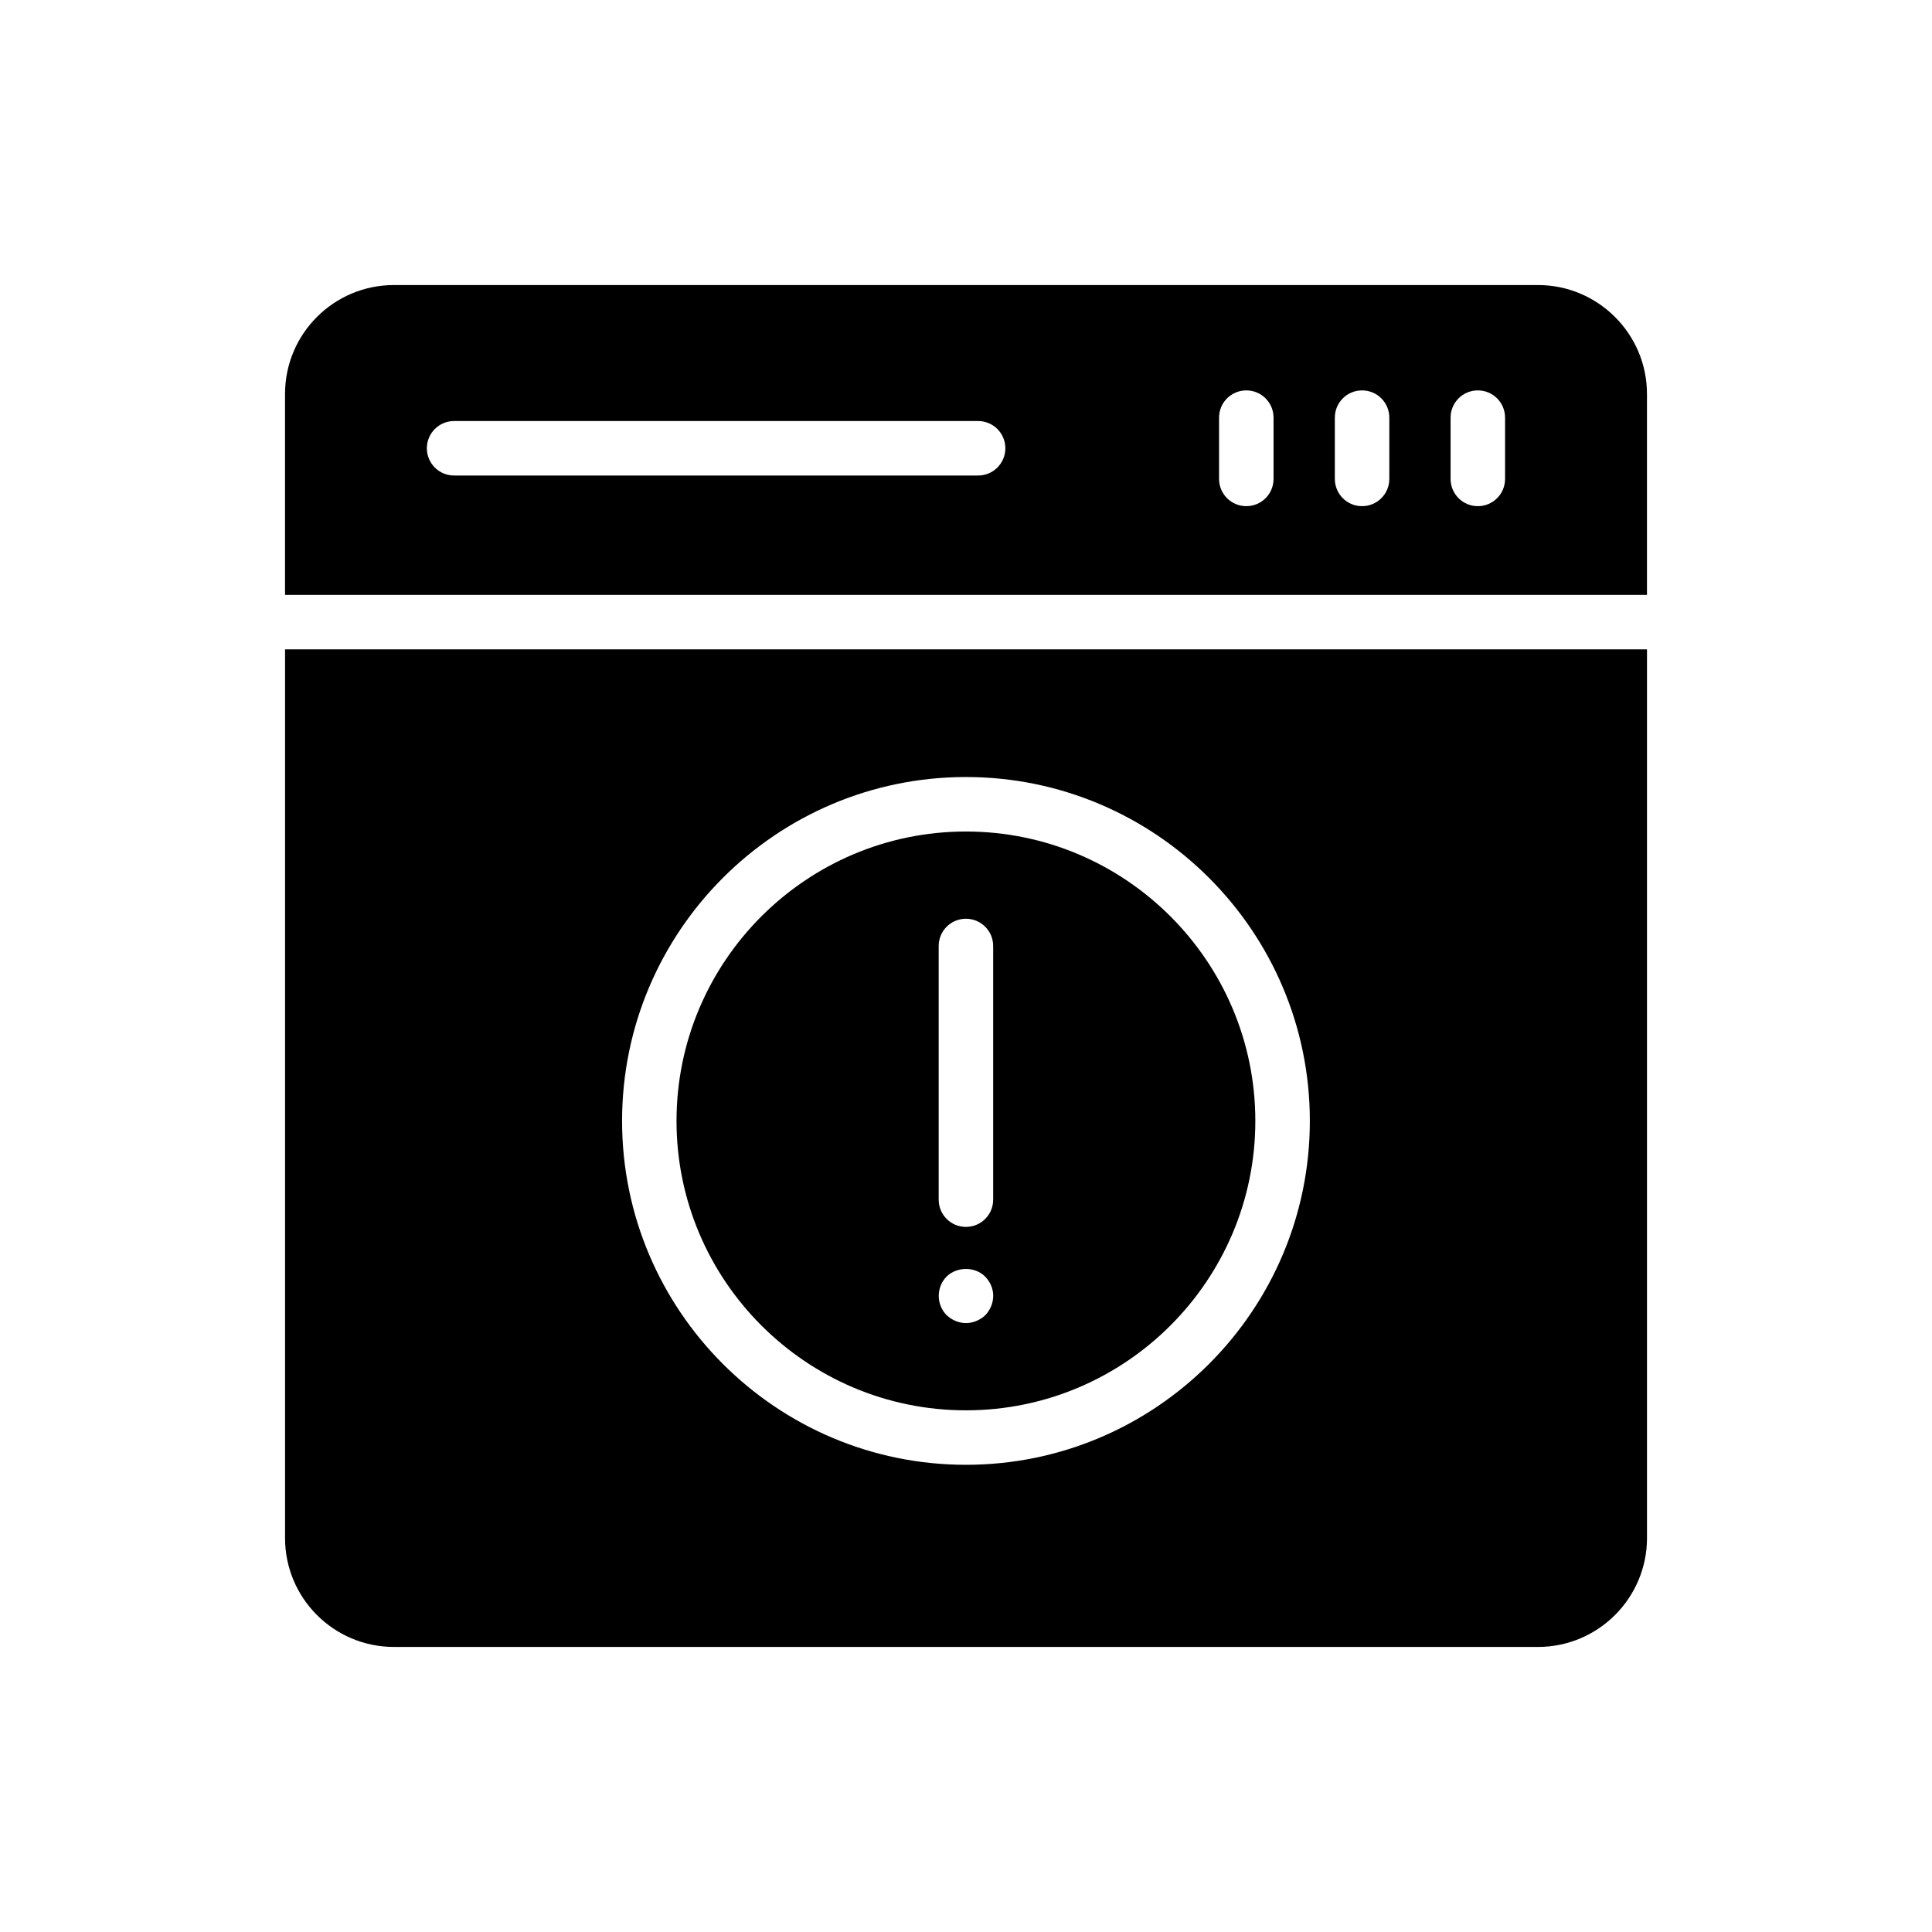
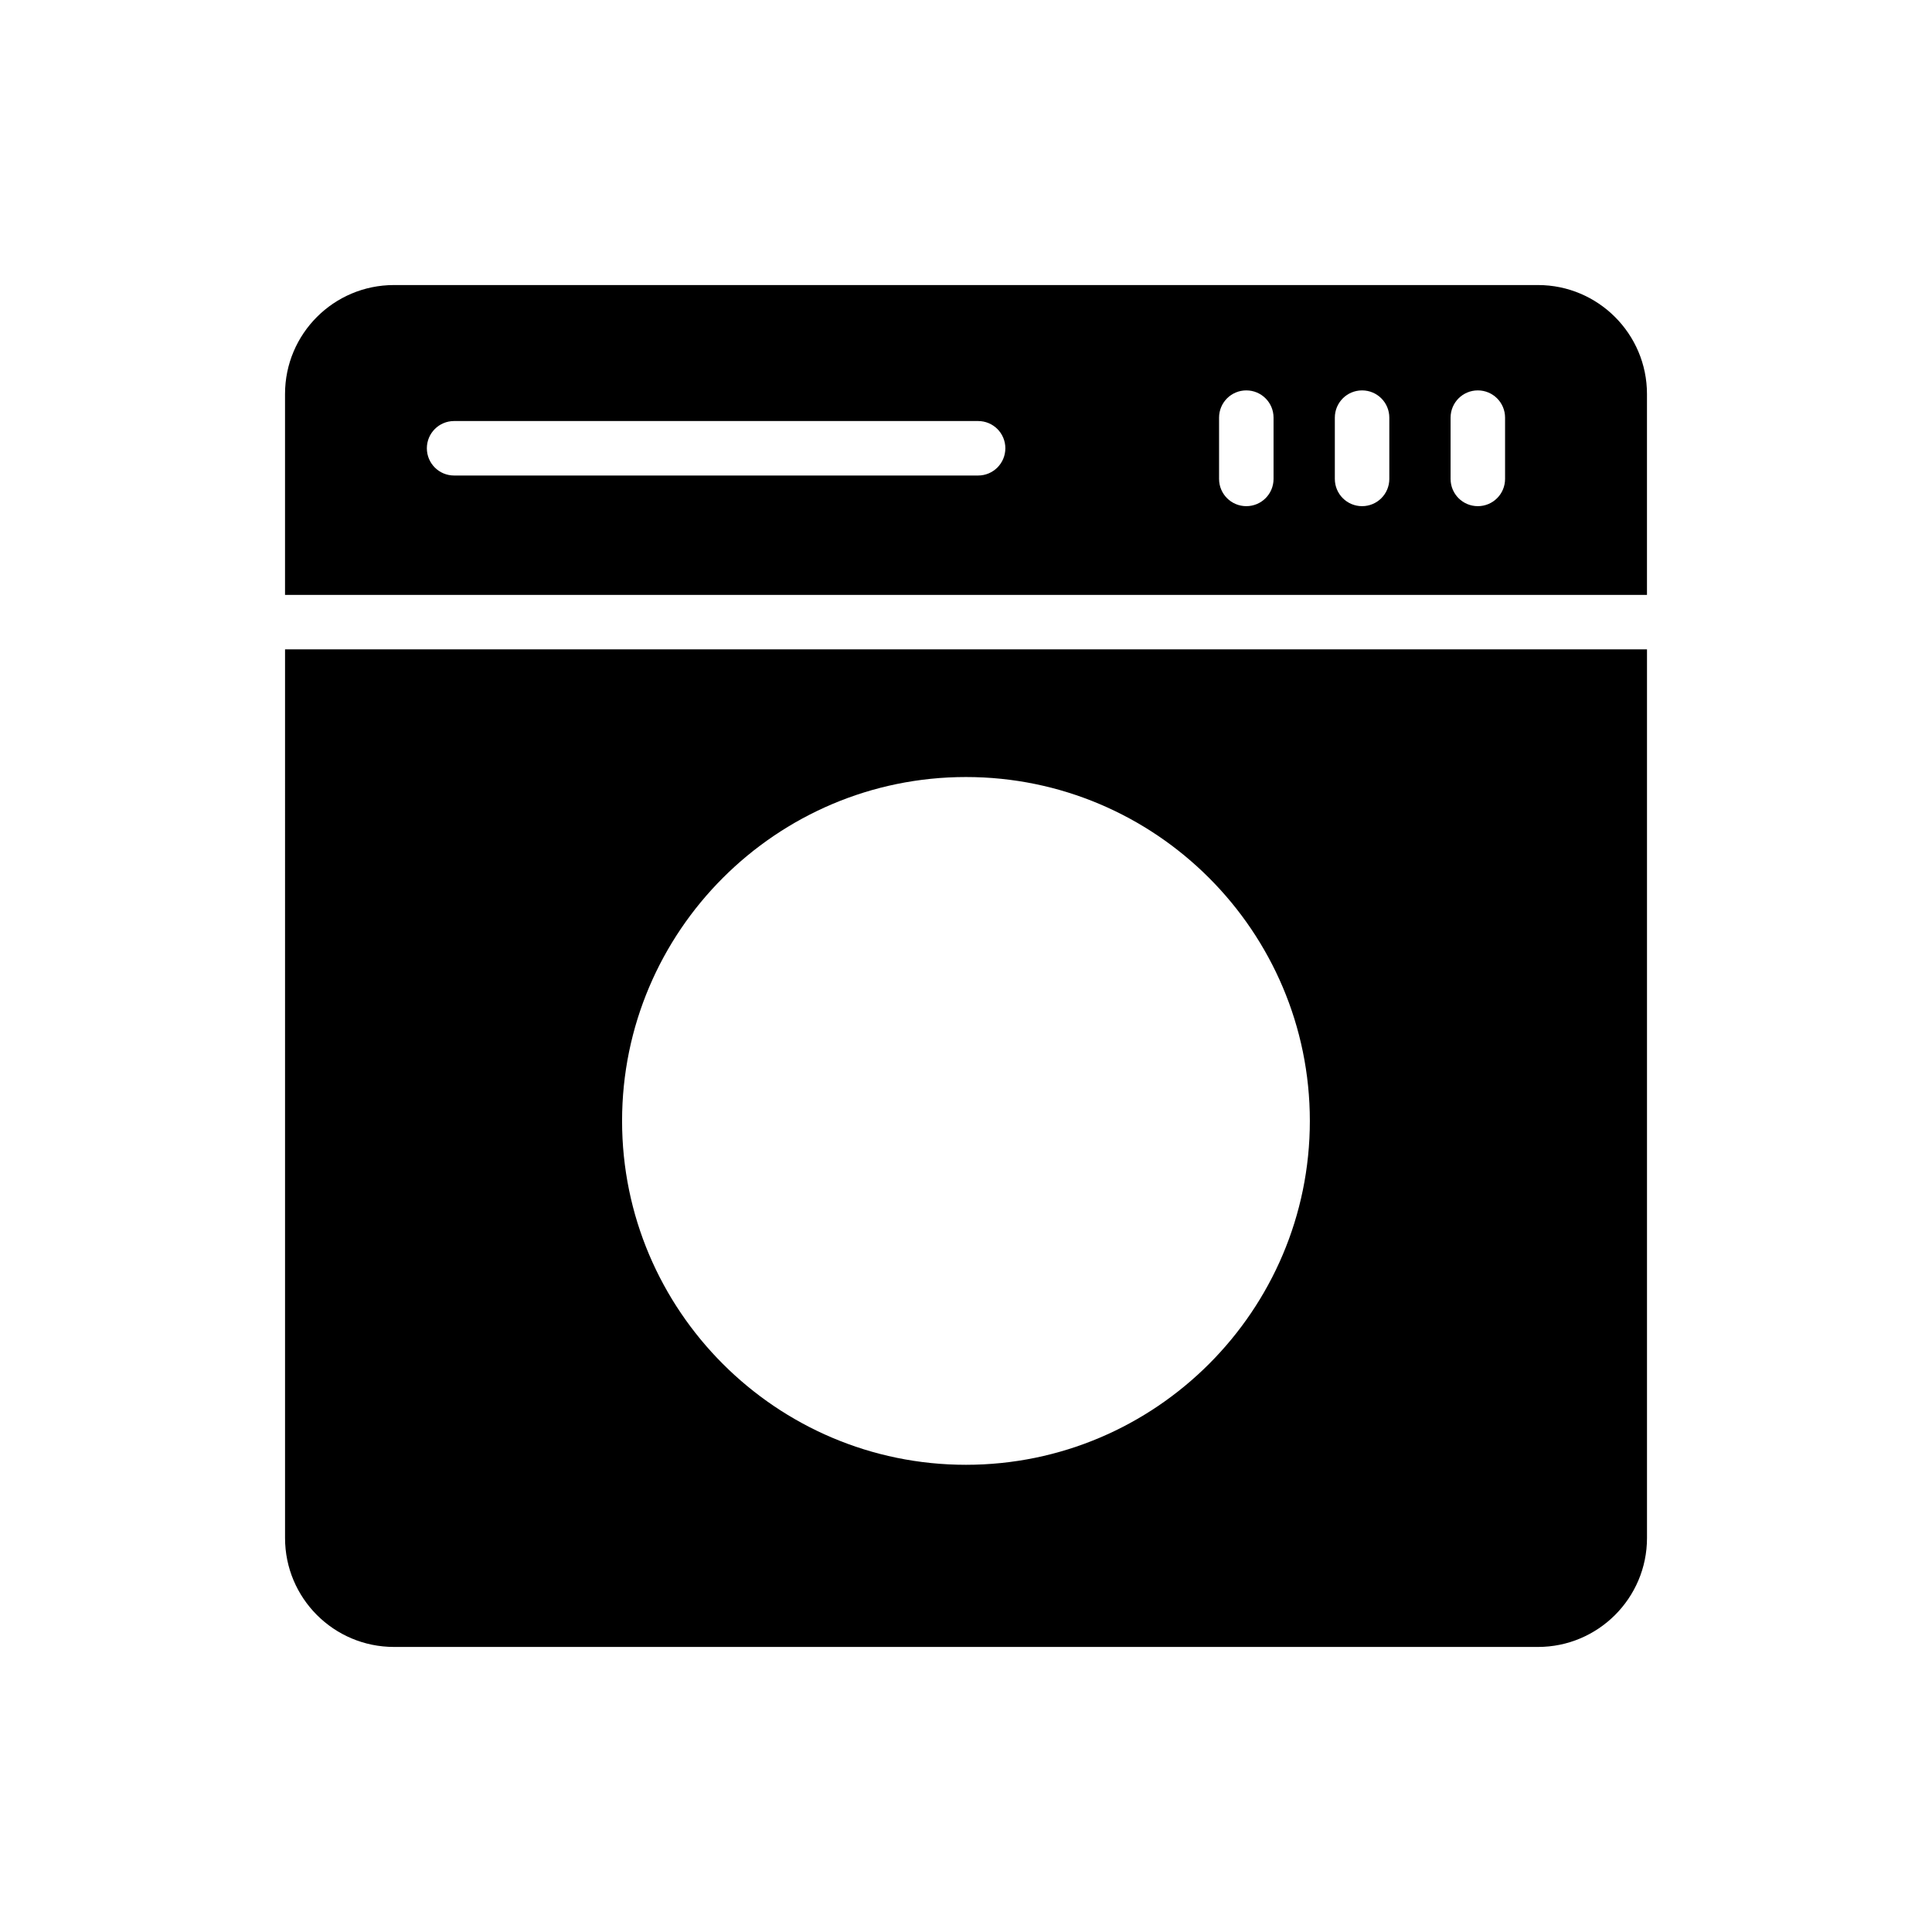
<svg xmlns="http://www.w3.org/2000/svg" fill="#000000" width="800px" height="800px" version="1.1" viewBox="144 144 512 512">
  <g>
-     <path d="m399.98 517.75c42.285 0 76.695-34.402 76.695-76.695 0-42.285-34.41-76.695-76.695-76.695s-76.695 34.41-76.695 76.695c-0.004 42.293 34.41 76.695 76.695 76.695zm5.141-25.215c-1.371 1.309-3.25 2.094-5.125 2.094s-3.746-0.785-5.125-2.094c-1.371-1.363-2.094-3.242-2.094-5.125 0-1.875 0.723-3.746 2.094-5.125 2.742-2.664 7.508-2.664 10.18 0 1.371 1.379 2.164 3.25 2.164 5.125-0.004 1.883-0.797 3.762-2.094 5.125zm-12.359-97.84c0-3.984 3.227-7.219 7.219-7.219s7.219 3.234 7.219 7.219v67.227c0 3.992-3.227 7.219-7.219 7.219s-7.219-3.227-7.219-7.219z" />
    <path d="m551.59 219.54h-303.18c-15.953 0-28.875 12.922-28.875 28.875v53.238h360.93v-53.238c0-15.953-12.992-28.875-28.875-28.875zm-148.38 50.477h-138.87c-3.992 0-7.219-3.227-7.219-7.219s3.227-7.219 7.219-7.219h138.87c3.992 0 7.219 3.227 7.219 7.219-0.004 3.992-3.231 7.219-7.223 7.219zm78.293 0.902c0 3.992-3.227 7.219-7.219 7.219-3.992 0-7.219-3.227-7.219-7.219v-16.242c0-3.992 3.227-7.219 7.219-7.219 3.992 0 7.219 3.227 7.219 7.219zm30.68 0c0 3.992-3.227 7.219-7.219 7.219-3.992 0-7.219-3.227-7.219-7.219v-16.242c0-3.992 3.227-7.219 7.219-7.219 3.992 0 7.219 3.227 7.219 7.219zm30.676 0c0 3.992-3.227 7.219-7.219 7.219-3.992 0-7.219-3.227-7.219-7.219v-16.242c0-3.992 3.227-7.219 7.219-7.219 3.992 0 7.219 3.227 7.219 7.219z" />
    <path d="m219.54 551.59c0 15.945 12.922 28.867 28.875 28.867h303.18c15.883 0 28.875-12.922 28.875-28.867v-235.5h-360.93zm180.45-201.67c50.254 0 91.133 40.879 91.133 91.133 0 50.254-40.879 91.133-91.133 91.133s-91.133-40.879-91.133-91.133c0-50.254 40.879-91.133 91.133-91.133z" />
  </g>
</svg>